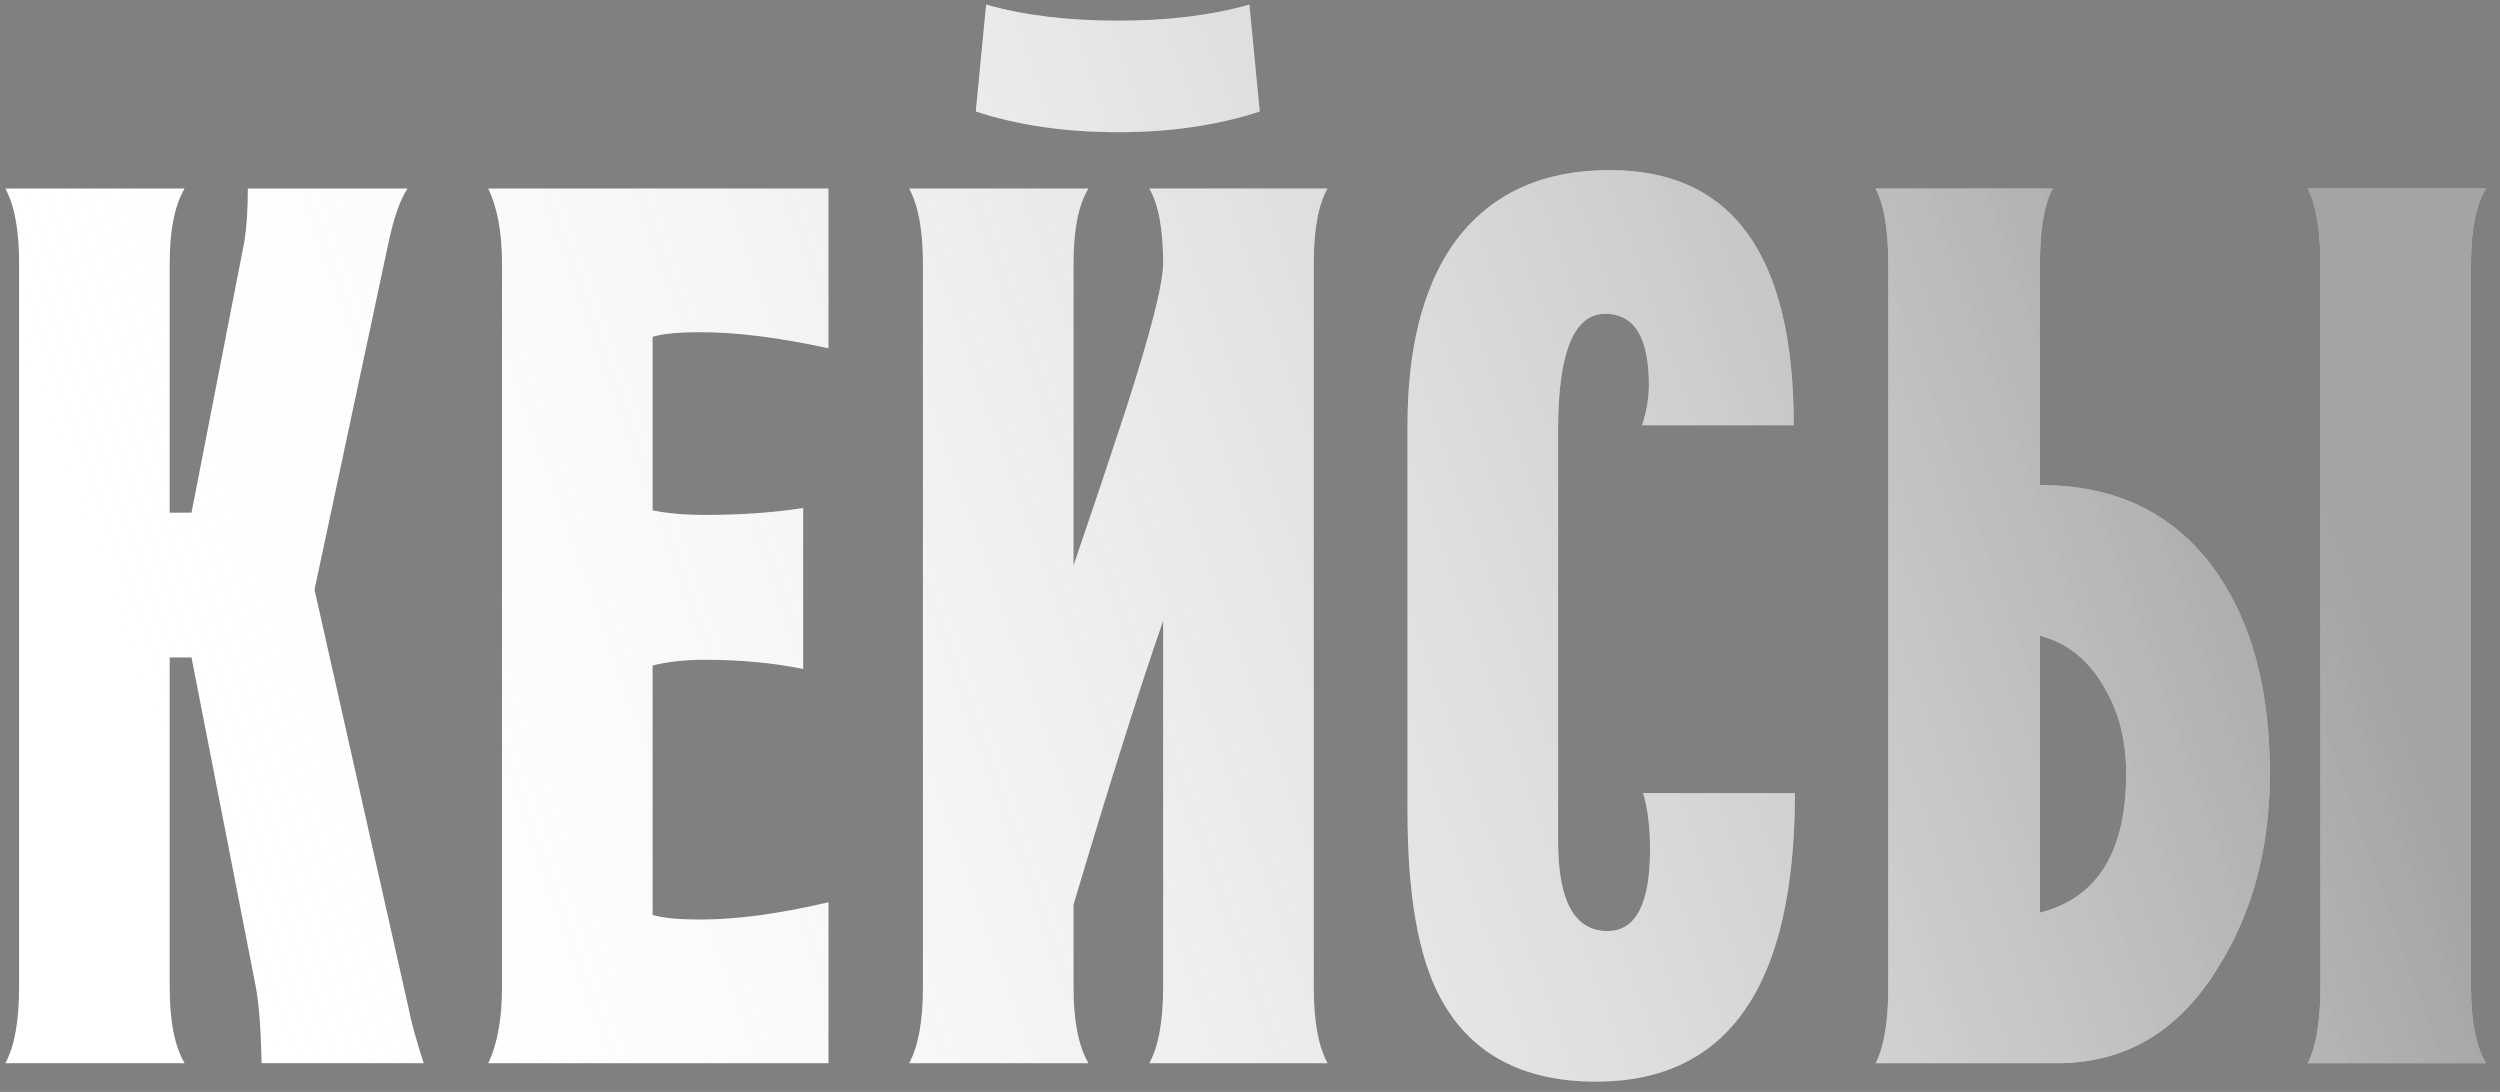
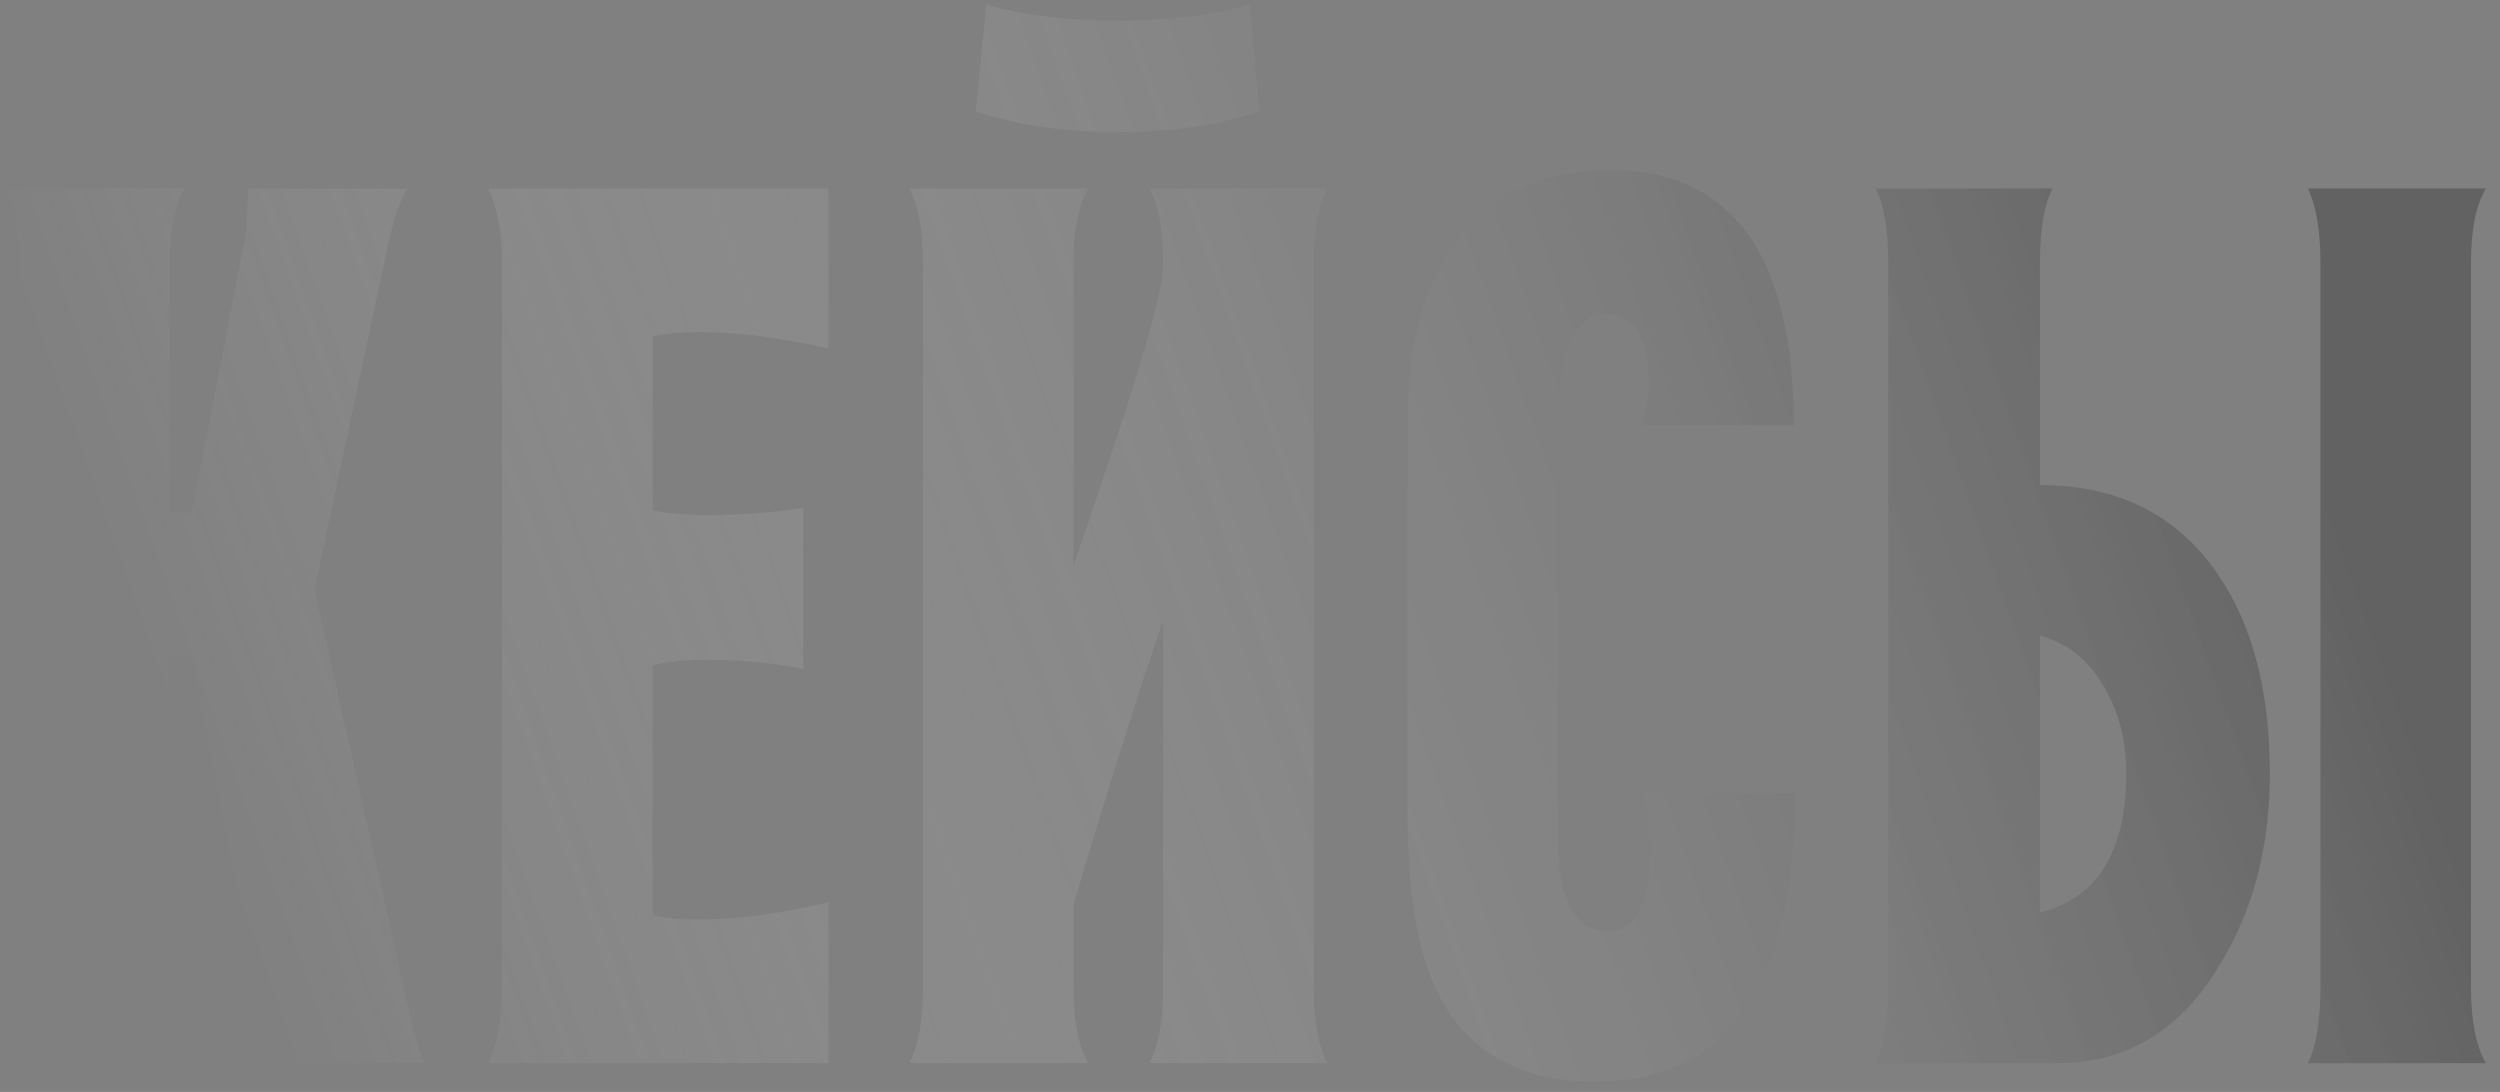
<svg xmlns="http://www.w3.org/2000/svg" width="87" height="38" viewBox="0 0 87 38" fill="none">
  <rect x="0" y="0" width="87" height="38" fill="#808080" stroke="none" />
-   <path d="M14.745 37H9.105C9.079 35.827 9.012 34.947 8.905 34.36L6.665 22.88H5.905V34.36C5.905 35.533 6.079 36.413 6.425 37H0.185C0.505 36.413 0.665 35.533 0.665 34.36V9.16C0.665 8.013 0.505 7.147 0.185 6.56H6.425C6.079 7.147 5.905 8.013 5.905 9.16V17.84H6.665L8.505 8.4C8.585 7.893 8.625 7.28 8.625 6.56H14.185C13.945 6.907 13.732 7.493 13.546 8.32L10.945 20.52L14.226 35.12C14.306 35.547 14.479 36.173 14.745 37ZM28.83 37H16.99C17.31 36.333 17.47 35.453 17.47 34.36V9.16C17.47 8.093 17.31 7.227 16.99 6.56H28.83V12.12C27.123 11.747 25.643 11.56 24.39 11.56C23.616 11.56 23.056 11.613 22.71 11.72V17.76C23.216 17.867 23.83 17.92 24.55 17.92C25.776 17.92 26.91 17.84 27.95 17.68V23.28C26.91 23.067 25.776 22.96 24.55 22.96C23.83 22.96 23.216 23.027 22.71 23.16V31.84C23.056 31.947 23.616 32 24.39 32C25.643 32 27.123 31.8 28.83 31.4V37ZM43.838 3.88C42.372 4.36 40.732 4.6 38.918 4.6C37.078 4.6 35.425 4.36 33.958 3.88L34.318 0.16C35.625 0.533 37.158 0.72 38.918 0.72C40.652 0.72 42.172 0.533 43.478 0.16L43.838 3.88ZM46.198 37H39.998C40.318 36.413 40.478 35.533 40.478 34.36V21.6C39.678 23.893 38.638 27.187 37.358 31.48C37.358 31.48 37.358 32.44 37.358 34.36C37.358 35.533 37.532 36.413 37.878 37H31.638C31.958 36.413 32.118 35.533 32.118 34.36V9.16C32.118 8.013 31.958 7.147 31.638 6.56H37.878C37.532 7.12 37.358 7.987 37.358 9.16V19.68C37.972 17.893 38.572 16.107 39.158 14.32C40.038 11.6 40.478 9.88 40.478 9.16C40.478 7.987 40.318 7.12 39.998 6.56H46.198C45.878 7.12 45.718 7.987 45.718 9.16V34.36C45.718 35.533 45.878 36.413 46.198 37ZM62.462 27.6C62.462 34.293 60.155 37.64 55.542 37.64C52.955 37.64 51.142 36.653 50.102 34.68C49.355 33.267 48.982 31.12 48.982 28.24V14.8C48.982 12.187 49.489 10.12 50.502 8.6C51.729 6.813 53.569 5.92 56.022 5.92C60.289 5.92 62.422 8.88 62.422 14.8H57.142C57.302 14.32 57.382 13.853 57.382 13.4C57.382 11.747 56.875 10.92 55.862 10.92C54.769 10.92 54.222 12.267 54.222 14.96V29.28C54.222 31.36 54.795 32.4 55.942 32.4C56.929 32.4 57.422 31.453 57.422 29.56C57.422 28.787 57.342 28.133 57.182 27.6H62.462ZM86.511 37H80.311C80.604 36.413 80.751 35.533 80.751 34.36V9.16C80.751 8.013 80.604 7.147 80.311 6.56H86.511C86.164 7.12 85.991 7.987 85.991 9.16V34.36C85.991 35.533 86.164 36.413 86.511 37ZM78.991 26.92C78.991 29.48 78.404 31.707 77.231 33.6C75.871 35.867 73.991 37 71.591 37H65.271C65.564 36.44 65.711 35.56 65.711 34.36V9.16C65.711 7.987 65.564 7.12 65.271 6.56H71.431C71.138 7.12 70.991 7.987 70.991 9.16V16.88C73.711 16.88 75.778 17.92 77.191 20C78.391 21.76 78.991 24.067 78.991 26.92ZM73.991 26.92C73.991 25.8 73.751 24.827 73.271 24C72.738 23.013 71.978 22.387 70.991 22.12V31.76C72.991 31.253 73.991 29.64 73.991 26.92Z" fill="white" />
  <path d="M14.745 37H9.105C9.079 35.827 9.012 34.947 8.905 34.36L6.665 22.88H5.905V34.36C5.905 35.533 6.079 36.413 6.425 37H0.185C0.505 36.413 0.665 35.533 0.665 34.36V9.16C0.665 8.013 0.505 7.147 0.185 6.56H6.425C6.079 7.147 5.905 8.013 5.905 9.16V17.84H6.665L8.505 8.4C8.585 7.893 8.625 7.28 8.625 6.56H14.185C13.945 6.907 13.732 7.493 13.546 8.32L10.945 20.52L14.226 35.12C14.306 35.547 14.479 36.173 14.745 37ZM28.83 37H16.99C17.31 36.333 17.47 35.453 17.47 34.36V9.16C17.47 8.093 17.31 7.227 16.99 6.56H28.83V12.12C27.123 11.747 25.643 11.56 24.39 11.56C23.616 11.56 23.056 11.613 22.71 11.72V17.76C23.216 17.867 23.83 17.92 24.55 17.92C25.776 17.92 26.91 17.84 27.95 17.68V23.28C26.91 23.067 25.776 22.96 24.55 22.96C23.83 22.96 23.216 23.027 22.71 23.16V31.84C23.056 31.947 23.616 32 24.39 32C25.643 32 27.123 31.8 28.83 31.4V37ZM43.838 3.88C42.372 4.36 40.732 4.6 38.918 4.6C37.078 4.6 35.425 4.36 33.958 3.88L34.318 0.16C35.625 0.533 37.158 0.72 38.918 0.72C40.652 0.72 42.172 0.533 43.478 0.16L43.838 3.88ZM46.198 37H39.998C40.318 36.413 40.478 35.533 40.478 34.36V21.6C39.678 23.893 38.638 27.187 37.358 31.48C37.358 31.48 37.358 32.44 37.358 34.36C37.358 35.533 37.532 36.413 37.878 37H31.638C31.958 36.413 32.118 35.533 32.118 34.36V9.16C32.118 8.013 31.958 7.147 31.638 6.56H37.878C37.532 7.12 37.358 7.987 37.358 9.16V19.68C37.972 17.893 38.572 16.107 39.158 14.32C40.038 11.6 40.478 9.88 40.478 9.16C40.478 7.987 40.318 7.12 39.998 6.56H46.198C45.878 7.12 45.718 7.987 45.718 9.16V34.36C45.718 35.533 45.878 36.413 46.198 37ZM62.462 27.6C62.462 34.293 60.155 37.64 55.542 37.64C52.955 37.64 51.142 36.653 50.102 34.68C49.355 33.267 48.982 31.12 48.982 28.24V14.8C48.982 12.187 49.489 10.12 50.502 8.6C51.729 6.813 53.569 5.92 56.022 5.92C60.289 5.92 62.422 8.88 62.422 14.8H57.142C57.302 14.32 57.382 13.853 57.382 13.4C57.382 11.747 56.875 10.92 55.862 10.92C54.769 10.92 54.222 12.267 54.222 14.96V29.28C54.222 31.36 54.795 32.4 55.942 32.4C56.929 32.4 57.422 31.453 57.422 29.56C57.422 28.787 57.342 28.133 57.182 27.6H62.462ZM86.511 37H80.311C80.604 36.413 80.751 35.533 80.751 34.36V9.16C80.751 8.013 80.604 7.147 80.311 6.56H86.511C86.164 7.12 85.991 7.987 85.991 9.16V34.36C85.991 35.533 86.164 36.413 86.511 37ZM78.991 26.92C78.991 29.48 78.404 31.707 77.231 33.6C75.871 35.867 73.991 37 71.591 37H65.271C65.564 36.44 65.711 35.56 65.711 34.36V9.16C65.711 7.987 65.564 7.12 65.271 6.56H71.431C71.138 7.12 70.991 7.987 70.991 9.16V16.88C73.711 16.88 75.778 17.92 77.191 20C78.391 21.76 78.991 24.067 78.991 26.92ZM73.991 26.92C73.991 25.8 73.751 24.827 73.271 24C72.738 23.013 71.978 22.387 70.991 22.12V31.76C72.991 31.253 73.991 29.64 73.991 26.92Z" fill="url(#paint0_linear_3035_3)" />
  <defs>
    <linearGradient id="paint0_linear_3035_3" x1="88" y1="36.444" x2="18.026" y2="61.242" gradientUnits="userSpaceOnUse">
      <stop stop-color="#414141" stop-opacity="0.48" />
      <stop offset="1" stop-color="white" stop-opacity="0" />
    </linearGradient>
  </defs>
</svg>